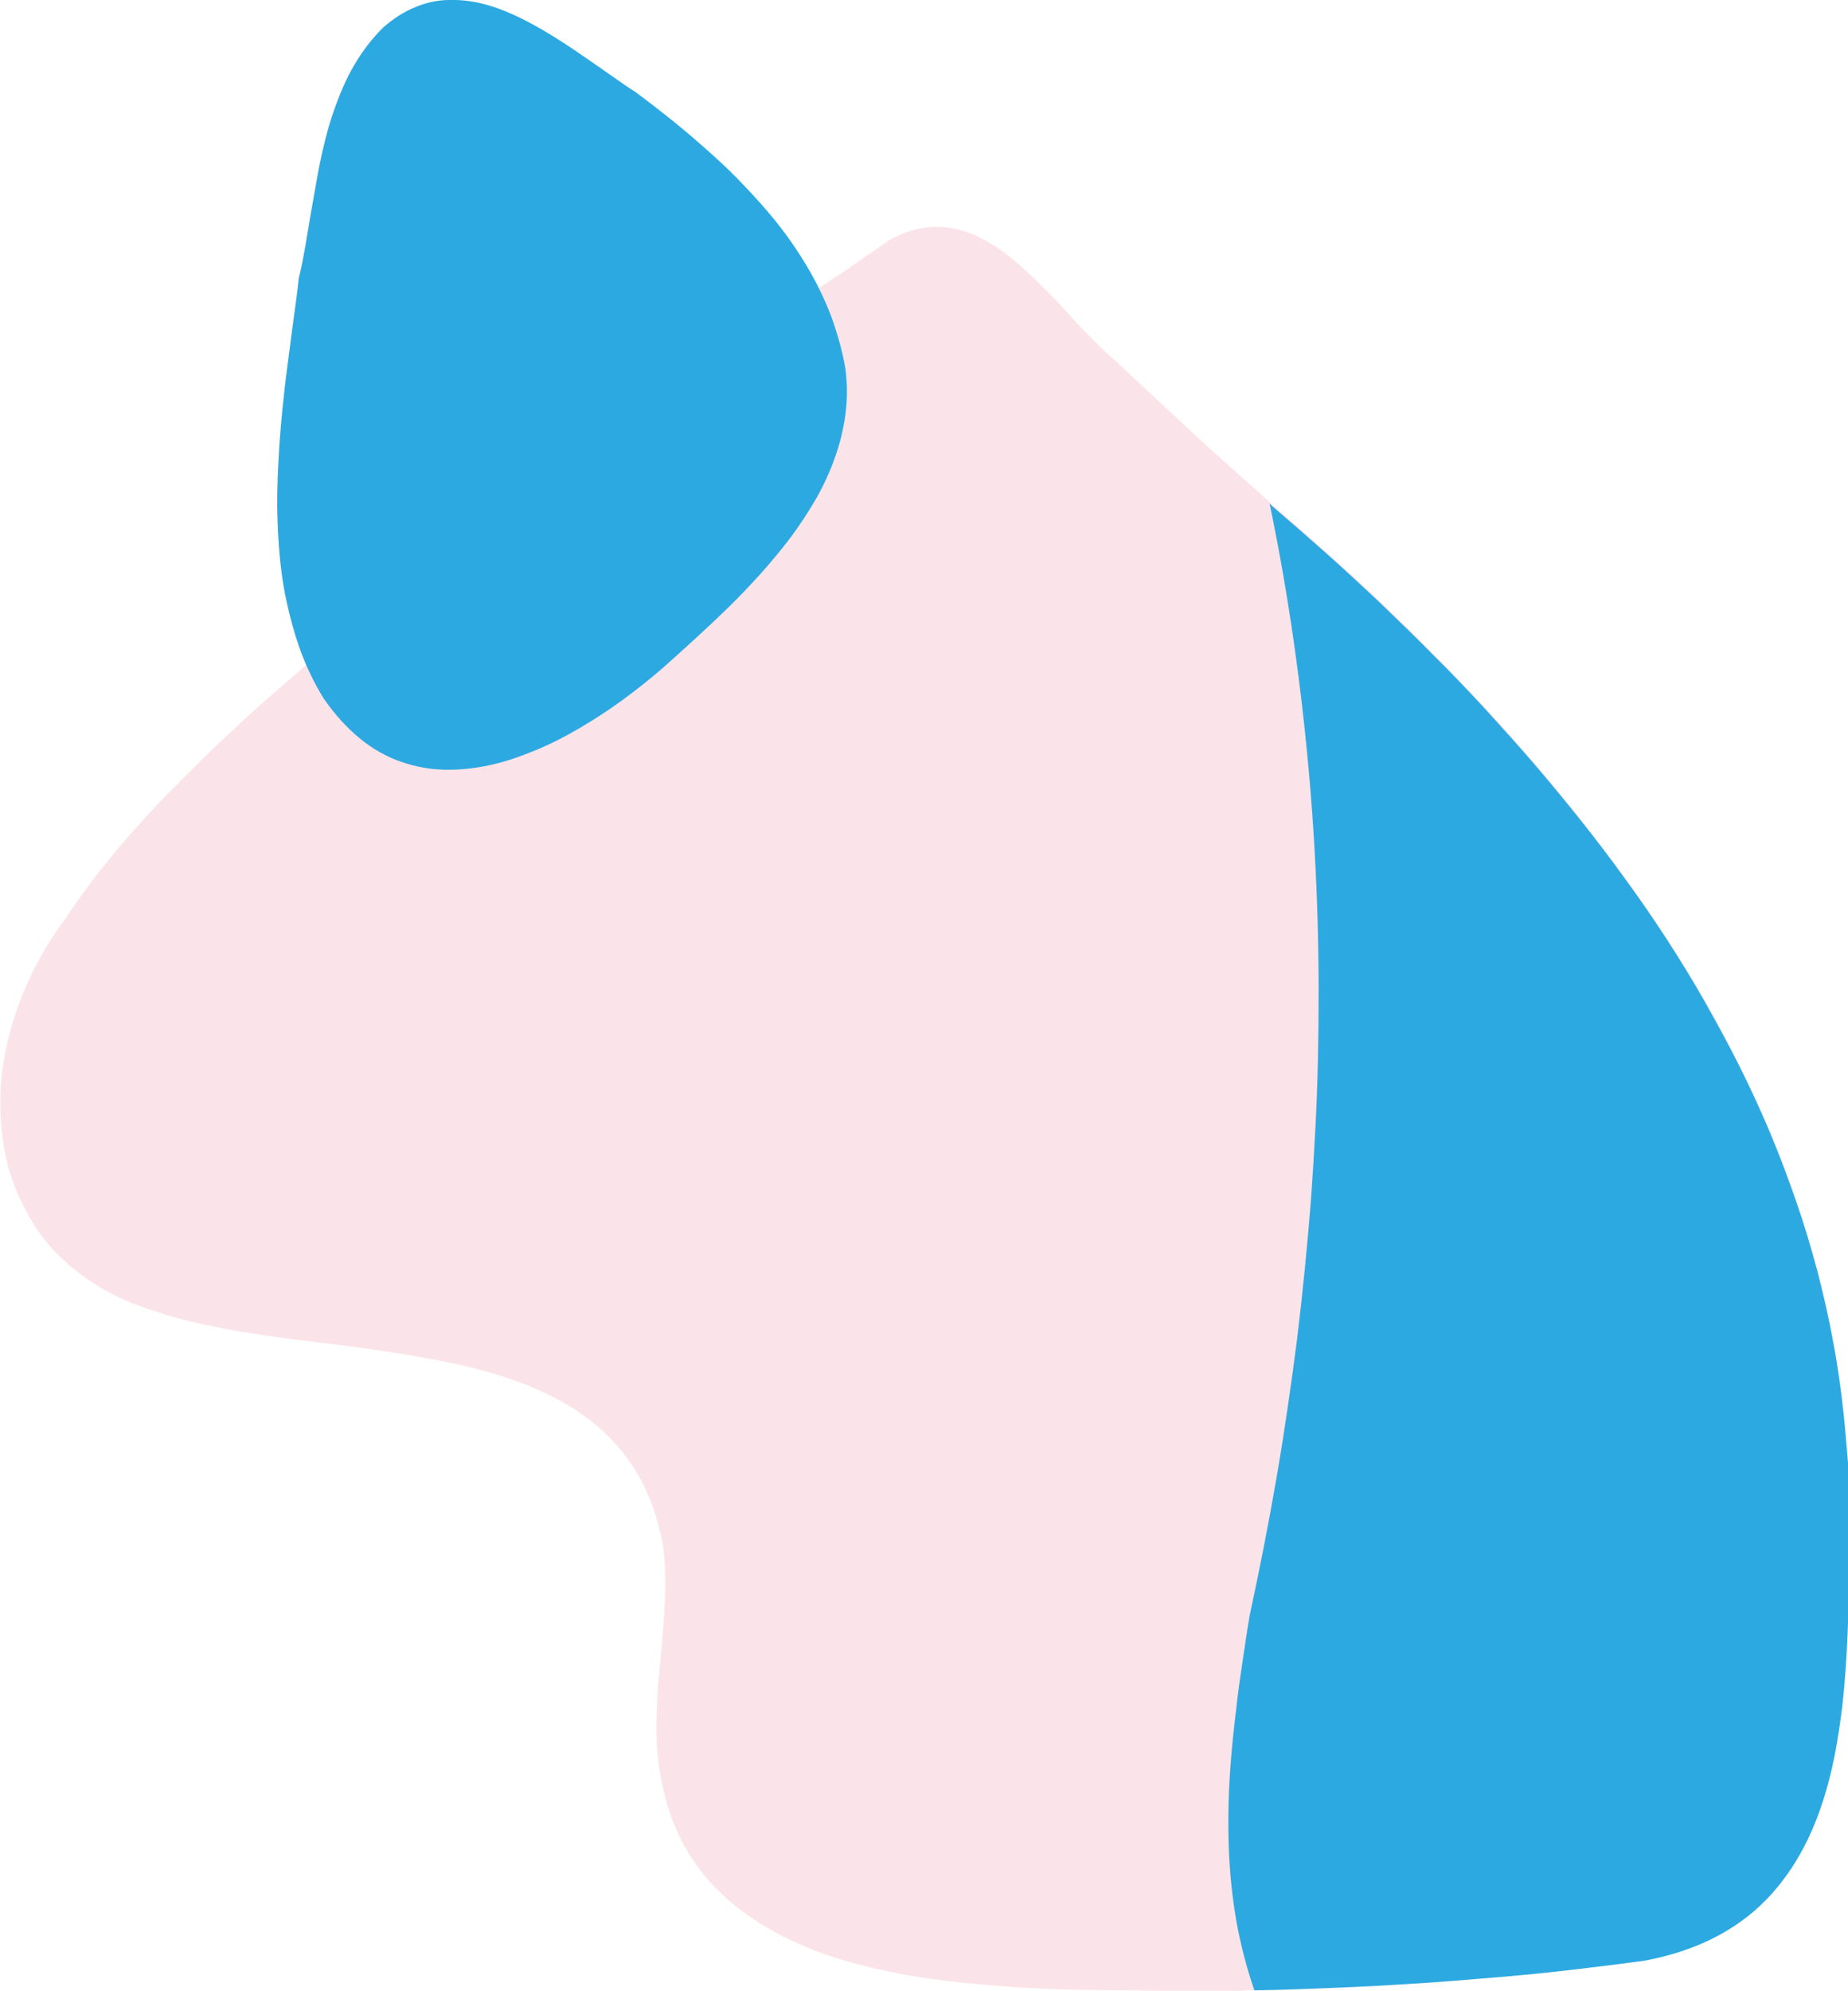
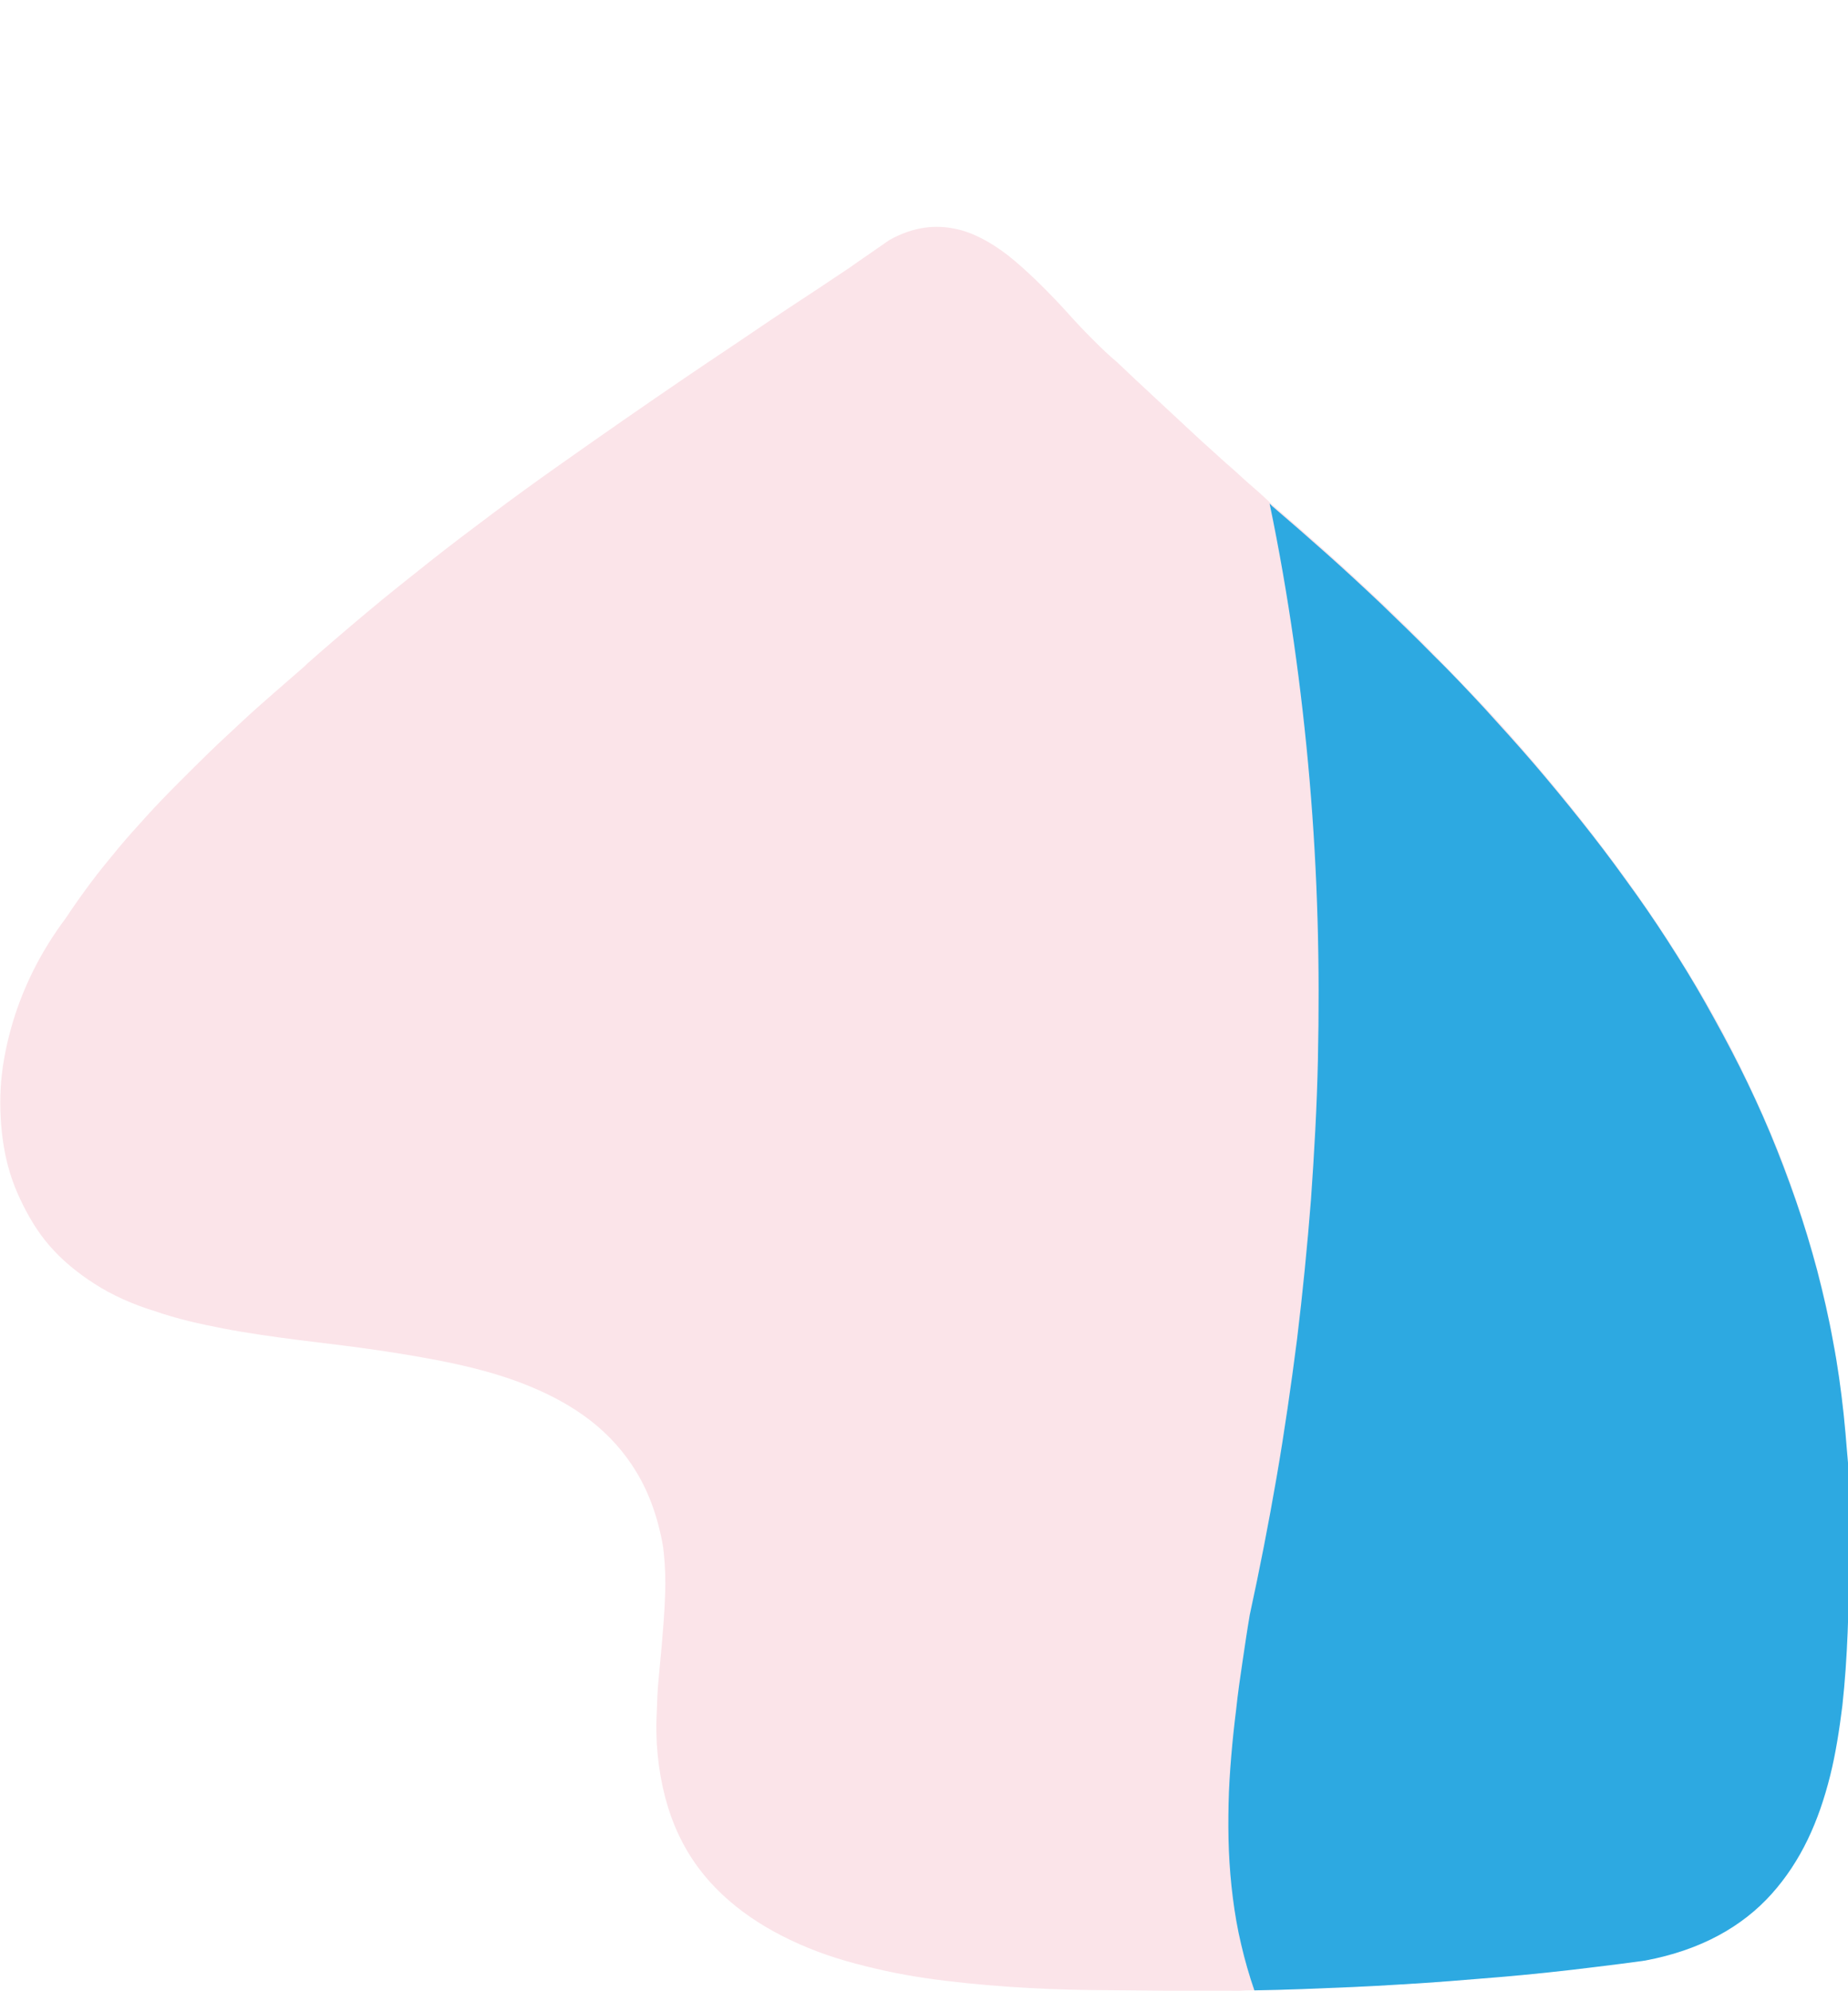
<svg xmlns="http://www.w3.org/2000/svg" version="1.1" id="Layer_2_00000182520518933455881860000010155357840909169821_" x="0px" y="0px" viewBox="0 0 558.5 601.4" style="enable-background:new 0 0 558.5 601.4;" xml:space="preserve">
  <style type="text/css">
	.st0{fill:#FBE4E9;}
	.st1{fill:#2DA9E1;}
</style>
  <g>
    <path class="st0" d="M558.5,449.9c-0.2,6.7-0.3,13.8-0.4,21s-0.2,14.7-0.5,22.1s-0.8,14.9-1.6,22.2c-0.8,7.3-2,14.4-3.7,21.2   s-3.9,13.3-6.8,19.3s-6.5,11.5-10.9,16.4s-9.7,9.1-16,12.5s-13.6,6-22.2,7.6c-4.9,0.7-9.8,1.3-14.7,1.9s-9.8,1.1-14.7,1.7   s-9.8,1-14.7,1.4s-9.8,0.8-14.8,1.2s-9.8,0.7-14.8,1s-9.9,0.6-14.8,0.8s-9.9,0.4-14.8,0.6s-9.9,0.3-14.8,0.4c-1.1,0-2.2,0-3.3,0.1   s-2.2,0-3.3,0s-2.2,0-3.3,0s-2.2,0-3.3,0s-2.2,0-3.3,0s-2.2,0-3.3,0s-2.2,0-3.3,0s-2.2,0-3.3,0c-7.1-0.1-14.7-0.1-22.6-0.2   s-16.2-0.4-24.6-1s-16.8-1.4-25-2.6s-16.4-3-24.1-5.2s-15-5.2-21.6-8.8s-12.6-8-17.7-13.2s-9.3-11.4-12.3-18.6s-4.9-15.5-5.5-24.9   c-0.1-2.5-0.2-4.9-0.1-7.4s0.2-5,0.3-7.5s0.4-5,0.6-7.5s0.5-5,0.7-7.5s0.4-5,0.6-7.5s0.3-5,0.4-7.5s0.1-5,0-7.4s-0.3-4.9-0.6-7.3   c-1.5-8.7-4.2-16.1-7.9-22.3s-8.4-11.4-13.9-15.7s-11.8-7.7-18.6-10.5s-14.1-4.9-21.8-6.6s-15.6-3-23.6-4.2s-16.1-2.1-24-3.1   s-15.7-2.1-23-3.5s-14.3-3-20.6-5.2c-6.9-2.1-13.1-4.9-18.4-8.3s-9.9-7.2-13.7-11.6S8.4,367.1,6,362S2,351.6,1.1,346   s-1.2-11.4-0.9-17.2s1.4-11.8,3-17.7s3.8-11.7,6.6-17.4s6.2-11.2,10.1-16.4c2.3-3.5,4.8-7,7.4-10.5s5.4-6.9,8.3-10.4   s5.9-6.8,8.9-10.1s6.2-6.6,9.4-9.8s6.4-6.4,9.6-9.5s6.5-6.1,9.7-9.1s6.4-5.8,9.6-8.6s6.2-5.4,9.2-8c0,0,0.1,0,0.1-0.1   s0.1,0,0.1-0.1s0.1,0,0.1-0.1s0.1,0,0.1-0.1s0.1,0,0.1-0.1s0.1,0,0.1-0.1s0.1,0,0.1-0.1s0.1,0,0.1-0.1c6-5.3,12.1-10.5,18.3-15.7   s12.4-10.1,18.7-15.1s12.7-9.8,19.1-14.6s12.9-9.5,19.4-14.1s13.1-9.2,19.7-13.8s13.2-9.1,19.8-13.6s13.3-8.9,19.9-13.4   s13.3-8.9,20-13.3c0.9-0.6,1.8-1.2,2.7-1.8s1.8-1.2,2.7-1.8s1.8-1.2,2.7-1.8c0.9-0.6,1.8-1.2,2.6-1.8s1.8-1.2,2.6-1.8   s1.8-1.2,2.6-1.8s1.8-1.2,2.6-1.8s1.8-1.2,2.6-1.8c3.6-2,7.1-3.2,10.5-3.7s6.6-0.3,9.8,0.4s6.2,2,9.2,3.7s5.8,3.7,8.6,6.1   s5.5,4.9,8.2,7.6s5.3,5.4,7.8,8.2s5,5.4,7.5,7.9s4.9,4.8,7.3,6.8c1.9,1.8,3.8,3.6,5.6,5.3s3.8,3.5,5.7,5.3s3.8,3.5,5.7,5.3   s3.8,3.5,5.7,5.3s3.8,3.5,5.7,5.2s3.8,3.5,5.8,5.2s3.8,3.5,5.8,5.2s3.9,3.4,5.8,5.2c0,0,0.1,0.1,0.1,0.1s0.1,0.1,0.1,0.1   s0.1,0.1,0.1,0.1s0.1,0.1,0.1,0.1s0.1,0.1,0.1,0.1s0.1,0.1,0.1,0.1s0.1,0.1,0.1,0.1s0.1,0.1,0.1,0.1c5.5,4.7,11,9.5,16.5,14.4   s10.9,9.9,16.3,15s10.7,10.3,15.9,15.6s10.4,10.7,15.5,16.1s10,11,14.9,16.7s9.6,11.4,14.2,17.2s9.1,11.8,13.5,17.8   s8.5,12.1,12.6,18.3c4,6.2,7.9,12.5,11.6,18.9c3.7,6.4,7.2,12.9,10.4,19.4s6.3,13.2,9.2,20s5.5,13.6,7.8,20.5s4.5,13.9,6.4,21   s3.5,14.3,4.8,21.5s2.4,14.6,3.2,22.1S558.4,442.3,558.5,449.9L558.5,449.9z" />
    <g>
-       <path class="st1" d="M252.1,98.1L252.1,98.1c-1.4-4.2-3.2-8.3-5.2-12.2c-2-3.9-4.3-7.7-6.8-11.4c-2.5-3.7-5.2-7.2-8.1-10.6    c-2.9-3.4-6-6.7-9.1-9.9s-6.5-6.3-9.9-9.3c-3.4-3-6.8-5.9-10.3-8.7c-3.5-2.8-7-5.5-10.5-8.1c-2.7-1.7-5.5-3.7-8.5-5.8    c-2.9-2-6-4.2-9.1-6.3c-3.1-2.1-6.3-4.2-9.5-6.1c-3.2-1.9-6.5-3.7-9.8-5.2c-3.3-1.5-6.6-2.7-10-3.5c-3.3-0.8-6.7-1.1-10-1    c-3.3,0.1-6.6,0.8-9.9,2.2c-3.2,1.3-6.4,3.3-9.6,6.1c-2.4,2.4-4.6,5-6.5,7.8s-3.5,5.6-4.9,8.6s-2.6,6.1-3.7,9.3s-2,6.5-2.8,9.8    c-0.8,3.3-1.5,6.7-2.1,10.1c-0.6,3.4-1.2,6.8-1.8,10.2c-0.6,3.4-1.1,6.7-1.7,10.1s-1.2,6.6-2,9.8C89.8,89,89,94.2,88.3,99.5    c-0.7,5.3-1.4,10.7-2.1,16.2c-0.6,5.5-1.2,11-1.6,16.5c-0.4,5.5-0.7,11.1-0.8,16.6s0.1,11,0.5,16.4c0.4,5.4,1.1,10.8,2.2,16    c1.1,5.2,2.5,10.3,4.3,15.3c1.8,4.9,4.1,9.7,6.9,14.3c3.5,5.1,7.2,9.1,11.1,12.3c3.9,3.2,8.1,5.5,12.4,7c4.3,1.5,8.7,2.3,13.2,2.4    c4.5,0.1,9.1-0.4,13.7-1.4c4.6-1,9.2-2.6,13.8-4.5c4.6-1.9,9.1-4.2,13.5-6.8c4.4-2.6,8.7-5.4,12.8-8.4c4.1-3,8-6.1,11.6-9.2    c3.2-2.8,6.5-5.8,9.9-8.9c3.4-3.1,6.8-6.3,10.2-9.6c3.4-3.3,6.7-6.8,9.9-10.3c3.2-3.6,6.2-7.2,9.1-11c2.8-3.8,5.4-7.7,7.7-11.7    c2.3-4,4.2-8.2,5.7-12.4s2.6-8.6,3.2-13.1s0.6-9.1,0-13.8C254.7,106.7,253.5,102.3,252.1,98.1z" />
      <path class="st1" d="M557.2,427.3L557.2,427.3c-0.8-7.4-1.8-14.8-3.2-22c-1.3-7.3-3-14.5-4.8-21.5c-1.9-7.1-4-14.1-6.4-21    s-5-13.8-7.8-20.5s-5.9-13.4-9.2-20c-3.3-6.6-6.8-13-10.4-19.4s-7.5-12.7-11.5-18.9c-4-6.2-8.2-12.3-12.6-18.3    c-4.3-6-8.8-11.9-13.5-17.8s-9.4-11.6-14.2-17.2c-4.9-5.7-9.9-11.2-14.9-16.7c-5.1-5.5-10.2-10.9-15.5-16.1    c-5.2-5.3-10.6-10.5-15.9-15.6c-5.4-5.1-10.8-10.1-16.3-15c-5.5-4.9-11-9.7-16.5-14.4c0,0-0.1-0.1-0.1-0.1c0,0-0.1-0.1-0.1-0.1    c0,0-0.1-0.1-0.1-0.1c0,0-0.1-0.1-0.1-0.1c0,0-0.1-0.1-0.1-0.1c0,0-0.1-0.1-0.1-0.1c0,0-0.1-0.1-0.1-0.1c0,0-0.1-0.1-0.1-0.1    c2.9,13.9,5.3,27.8,7.3,41.7c2,14,3.6,28,4.8,42c1.2,14,2,28.1,2.4,42.2c0.4,14.1,0.4,28.2,0.1,42.2c-0.3,14.1-1.1,28.1-2.1,42.2    c-1.1,14-2.5,28.1-4.2,42.1c-1.8,14-3.8,27.9-6.2,41.8c-2.4,13.9-5.1,27.7-8.1,41.5c-0.8,4.7-1.5,9.5-2.2,14.2s-1.4,9.5-1.9,14.3    c-0.6,4.8-1.1,9.5-1.5,14.3c-0.4,4.8-0.7,9.5-0.8,14.3c-0.1,4.8-0.1,9.5,0.1,14.2c0.2,4.7,0.6,9.5,1.2,14.2    c0.6,4.7,1.4,9.4,2.5,14c1.1,4.7,2.4,9.3,4,13.9c4.9-0.1,9.9-0.2,14.8-0.4c4.9-0.2,9.9-0.4,14.8-0.6c4.9-0.2,9.8-0.5,14.8-0.8    s9.9-0.6,14.8-1c4.9-0.4,9.8-0.8,14.8-1.2c4.9-0.4,9.8-0.9,14.7-1.4c4.9-0.5,9.8-1.1,14.7-1.7c4.9-0.6,9.8-1.2,14.7-1.9    c8.5-1.6,15.9-4.2,22.2-7.6s11.6-7.6,16-12.5c4.4-4.9,8-10.4,10.9-16.4c2.9-6,5.1-12.5,6.8-19.3s2.8-14,3.7-21.2    c0.8-7.3,1.3-14.7,1.6-22.2s0.4-14.8,0.5-22.1c0.1-7.2,0.2-14.3,0.4-21C558.4,442.2,558,434.7,557.2,427.3z" />
    </g>
  </g>
</svg>